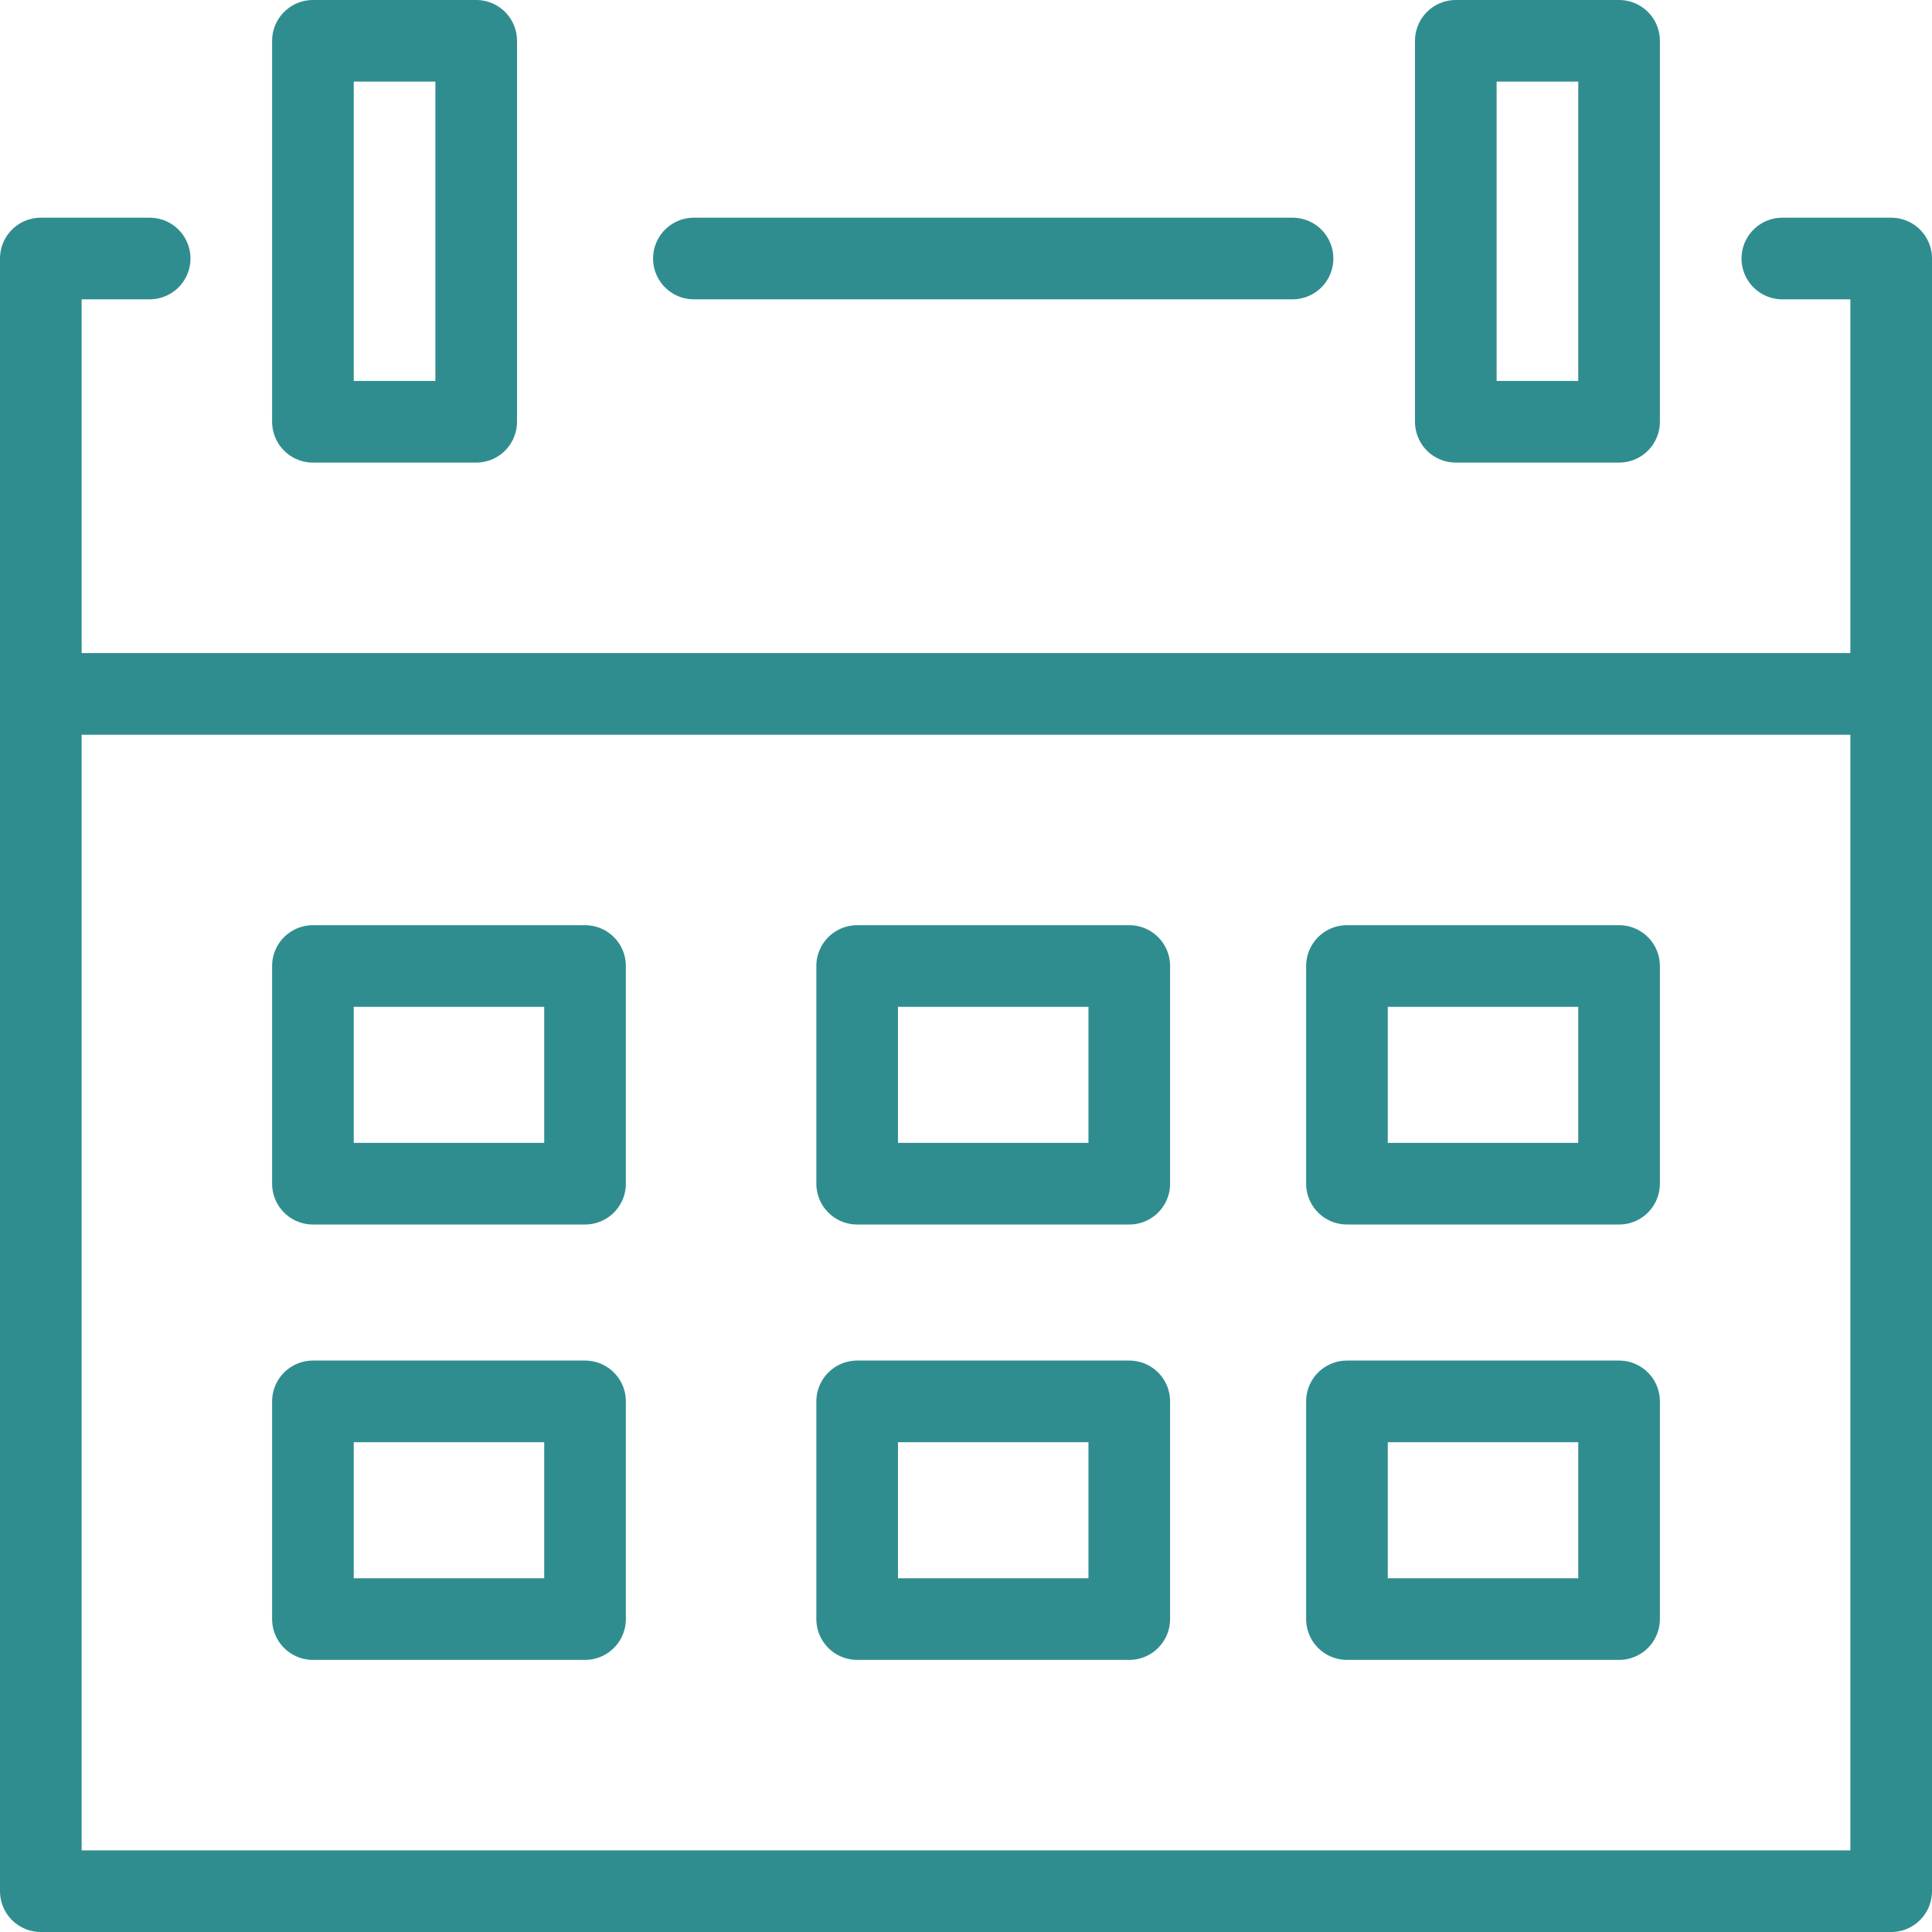
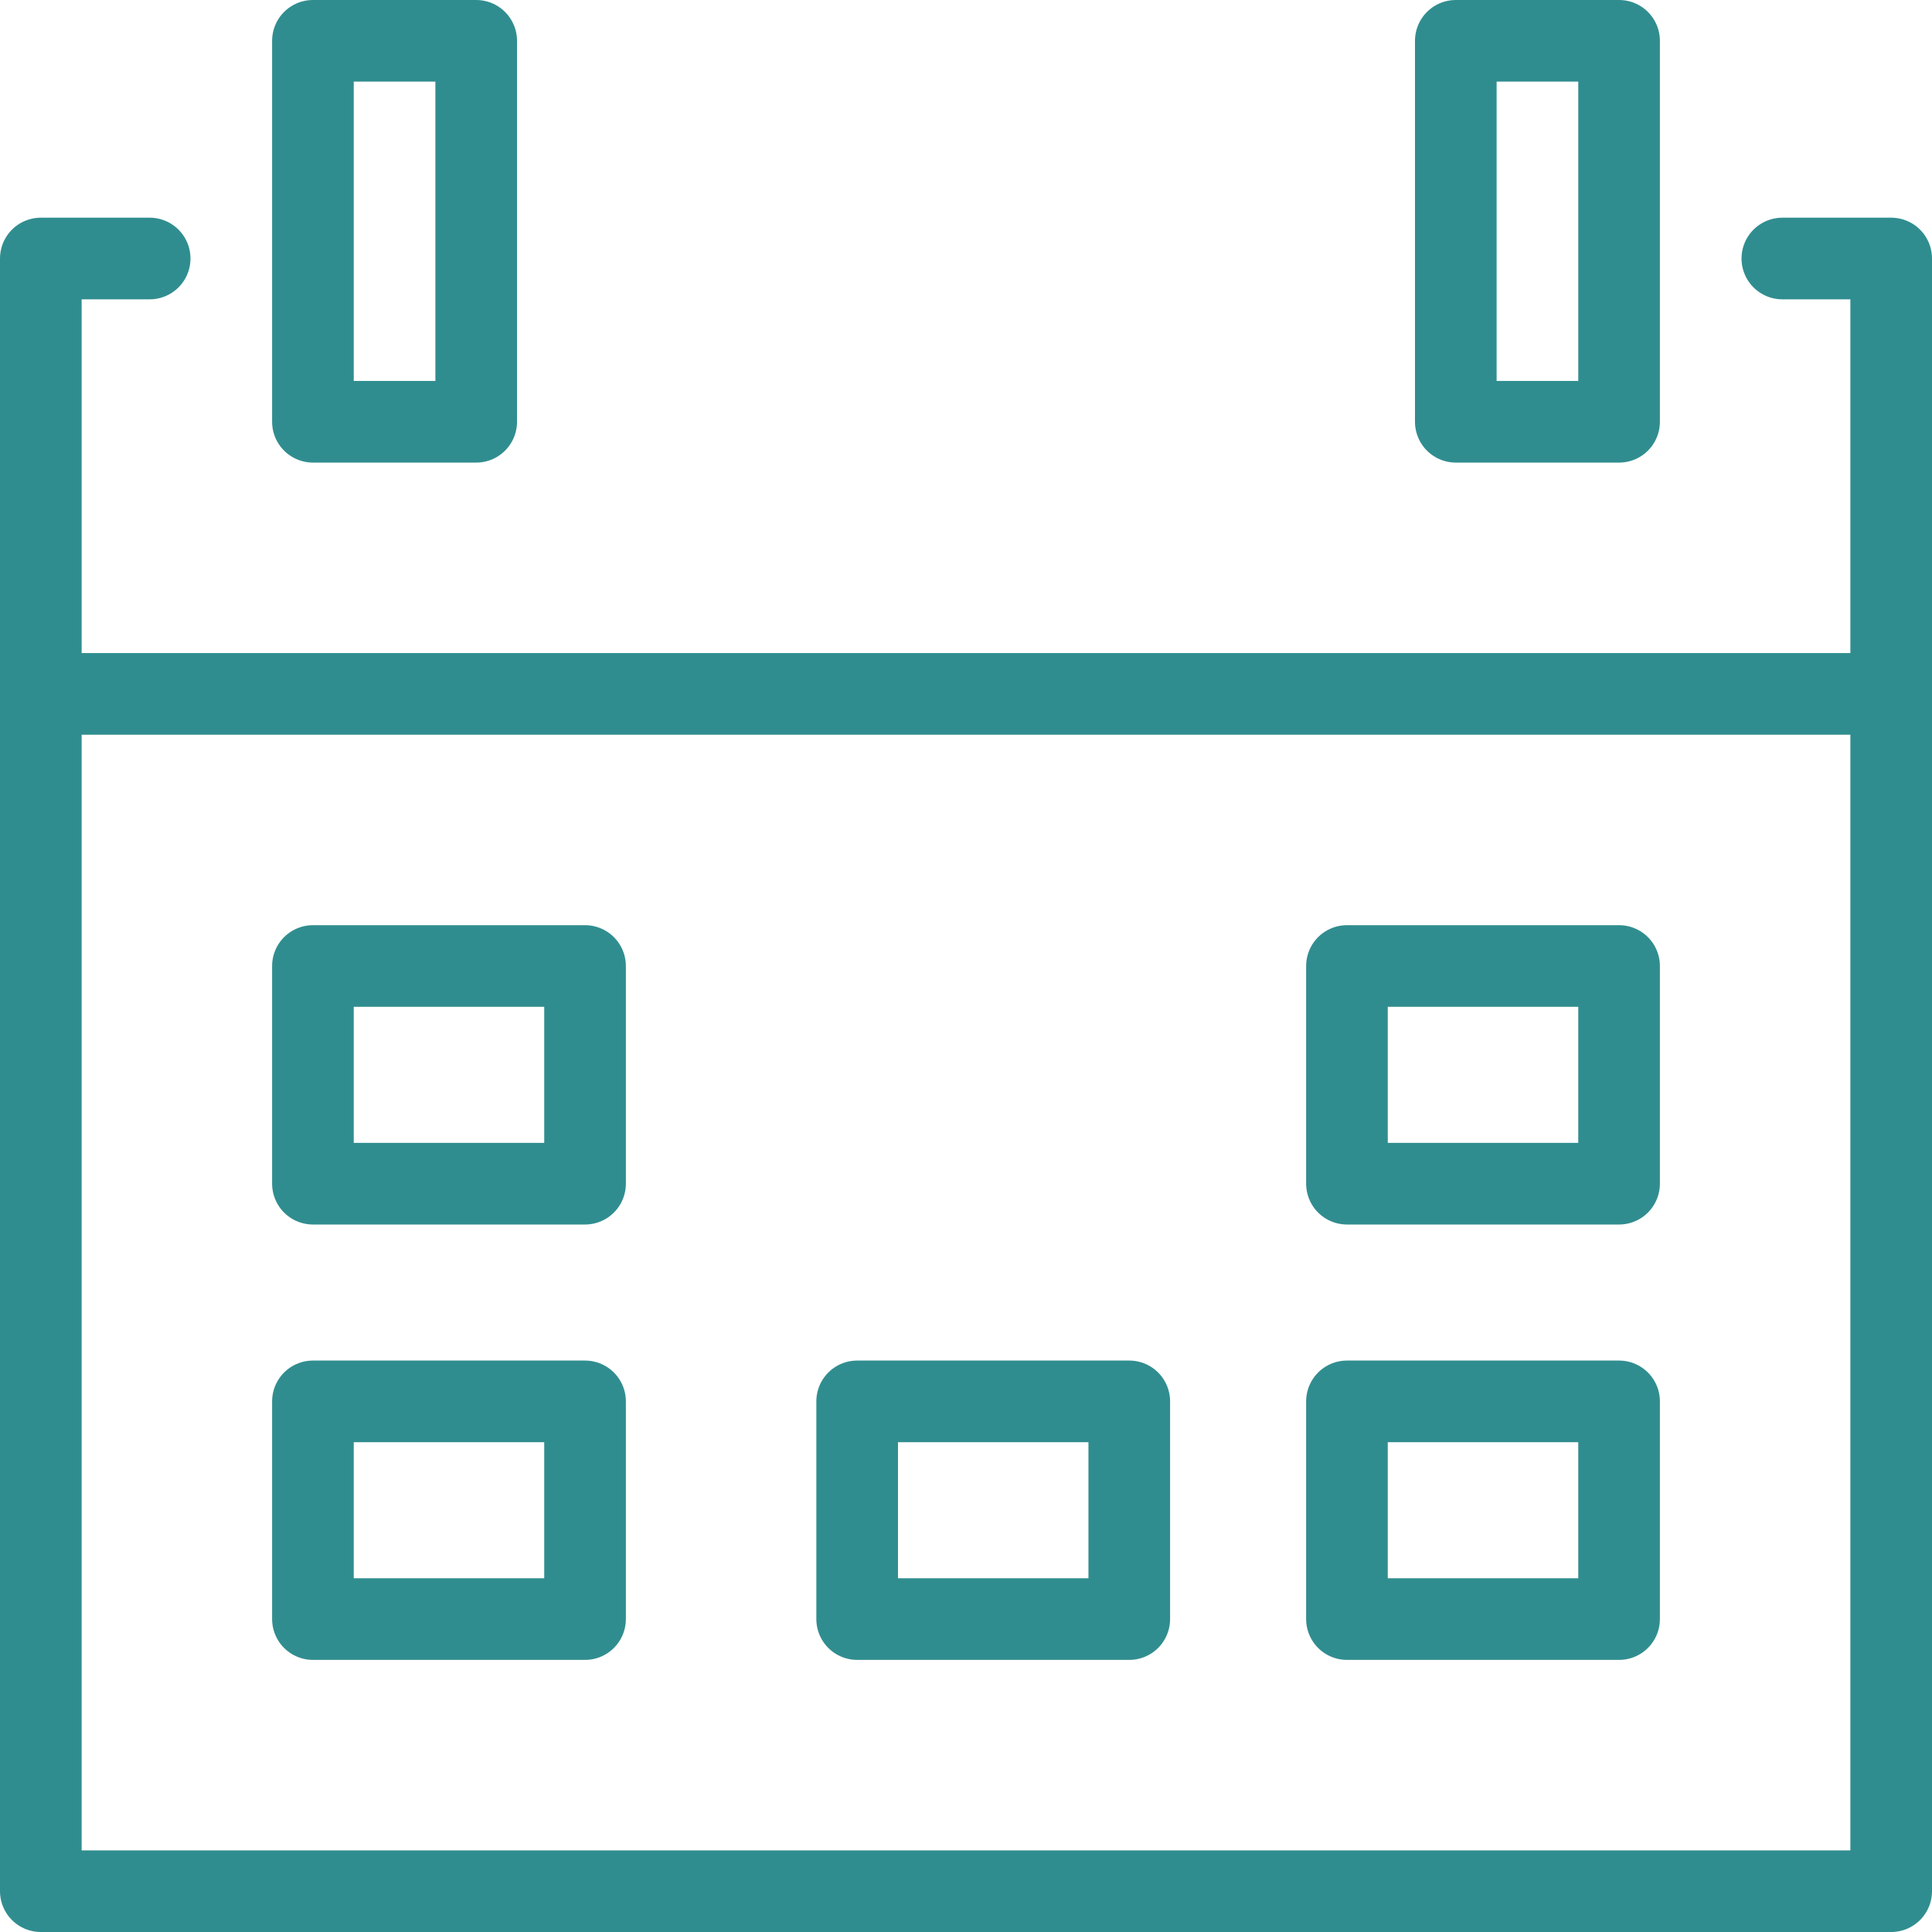
<svg xmlns="http://www.w3.org/2000/svg" id="Layer_2" viewBox="0 0 35.5 35.5">
  <g id="title">
-     <line x1="12.75" y1="4.75" x2="23.75" y2="4.75" style="fill:none; stroke:#308d8f; stroke-linecap:round; stroke-linejoin:round; stroke-width:1.5px;" />
    <polyline points="32.75 4.75 34.75 4.75 34.75 34.75 .75 34.75 .75 4.75 2.75 4.75" style="fill:none; stroke:#308d8f; stroke-linecap:round; stroke-linejoin:round; stroke-width:1.5px;" />
    <rect x="5.75" y=".75" width="3" height="7" style="fill:none; stroke:#308d8f; stroke-linecap:round; stroke-linejoin:round; stroke-width:1.5px;" />
    <rect x="26.75" y=".75" width="3" height="7" style="fill:none; stroke:#308d8f; stroke-linecap:round; stroke-linejoin:round; stroke-width:1.5px;" />
    <line x1="34.75" y1="12.75" x2=".75" y2="12.75" style="fill:none; stroke:#308d8f; stroke-linecap:round; stroke-linejoin:round; stroke-width:1.5px;" />
    <rect x="5.75" y="17.75" width="5" height="4" style="fill:none; stroke:#308d8f; stroke-linecap:round; stroke-linejoin:round; stroke-width:1.5px;" />
-     <rect x="15.75" y="17.75" width="5" height="4" style="fill:none; stroke:#308d8f; stroke-linecap:round; stroke-linejoin:round; stroke-width:1.5px;" />
    <rect x="24.75" y="17.75" width="5" height="4" style="fill:none; stroke:#308d8f; stroke-linecap:round; stroke-linejoin:round; stroke-width:1.5px;" />
    <rect x="5.75" y="25.75" width="5" height="4" style="fill:none; stroke:#308d8f; stroke-linecap:round; stroke-linejoin:round; stroke-width:1.5px;" />
    <rect x="15.75" y="25.75" width="5" height="4" style="fill:none; stroke:#308d8f; stroke-linecap:round; stroke-linejoin:round; stroke-width:1.5px;" />
    <rect x="24.75" y="25.75" width="5" height="4" style="fill:none; stroke:#308d8f; stroke-linecap:round; stroke-linejoin:round; stroke-width:1.5px;" />
  </g>
</svg>